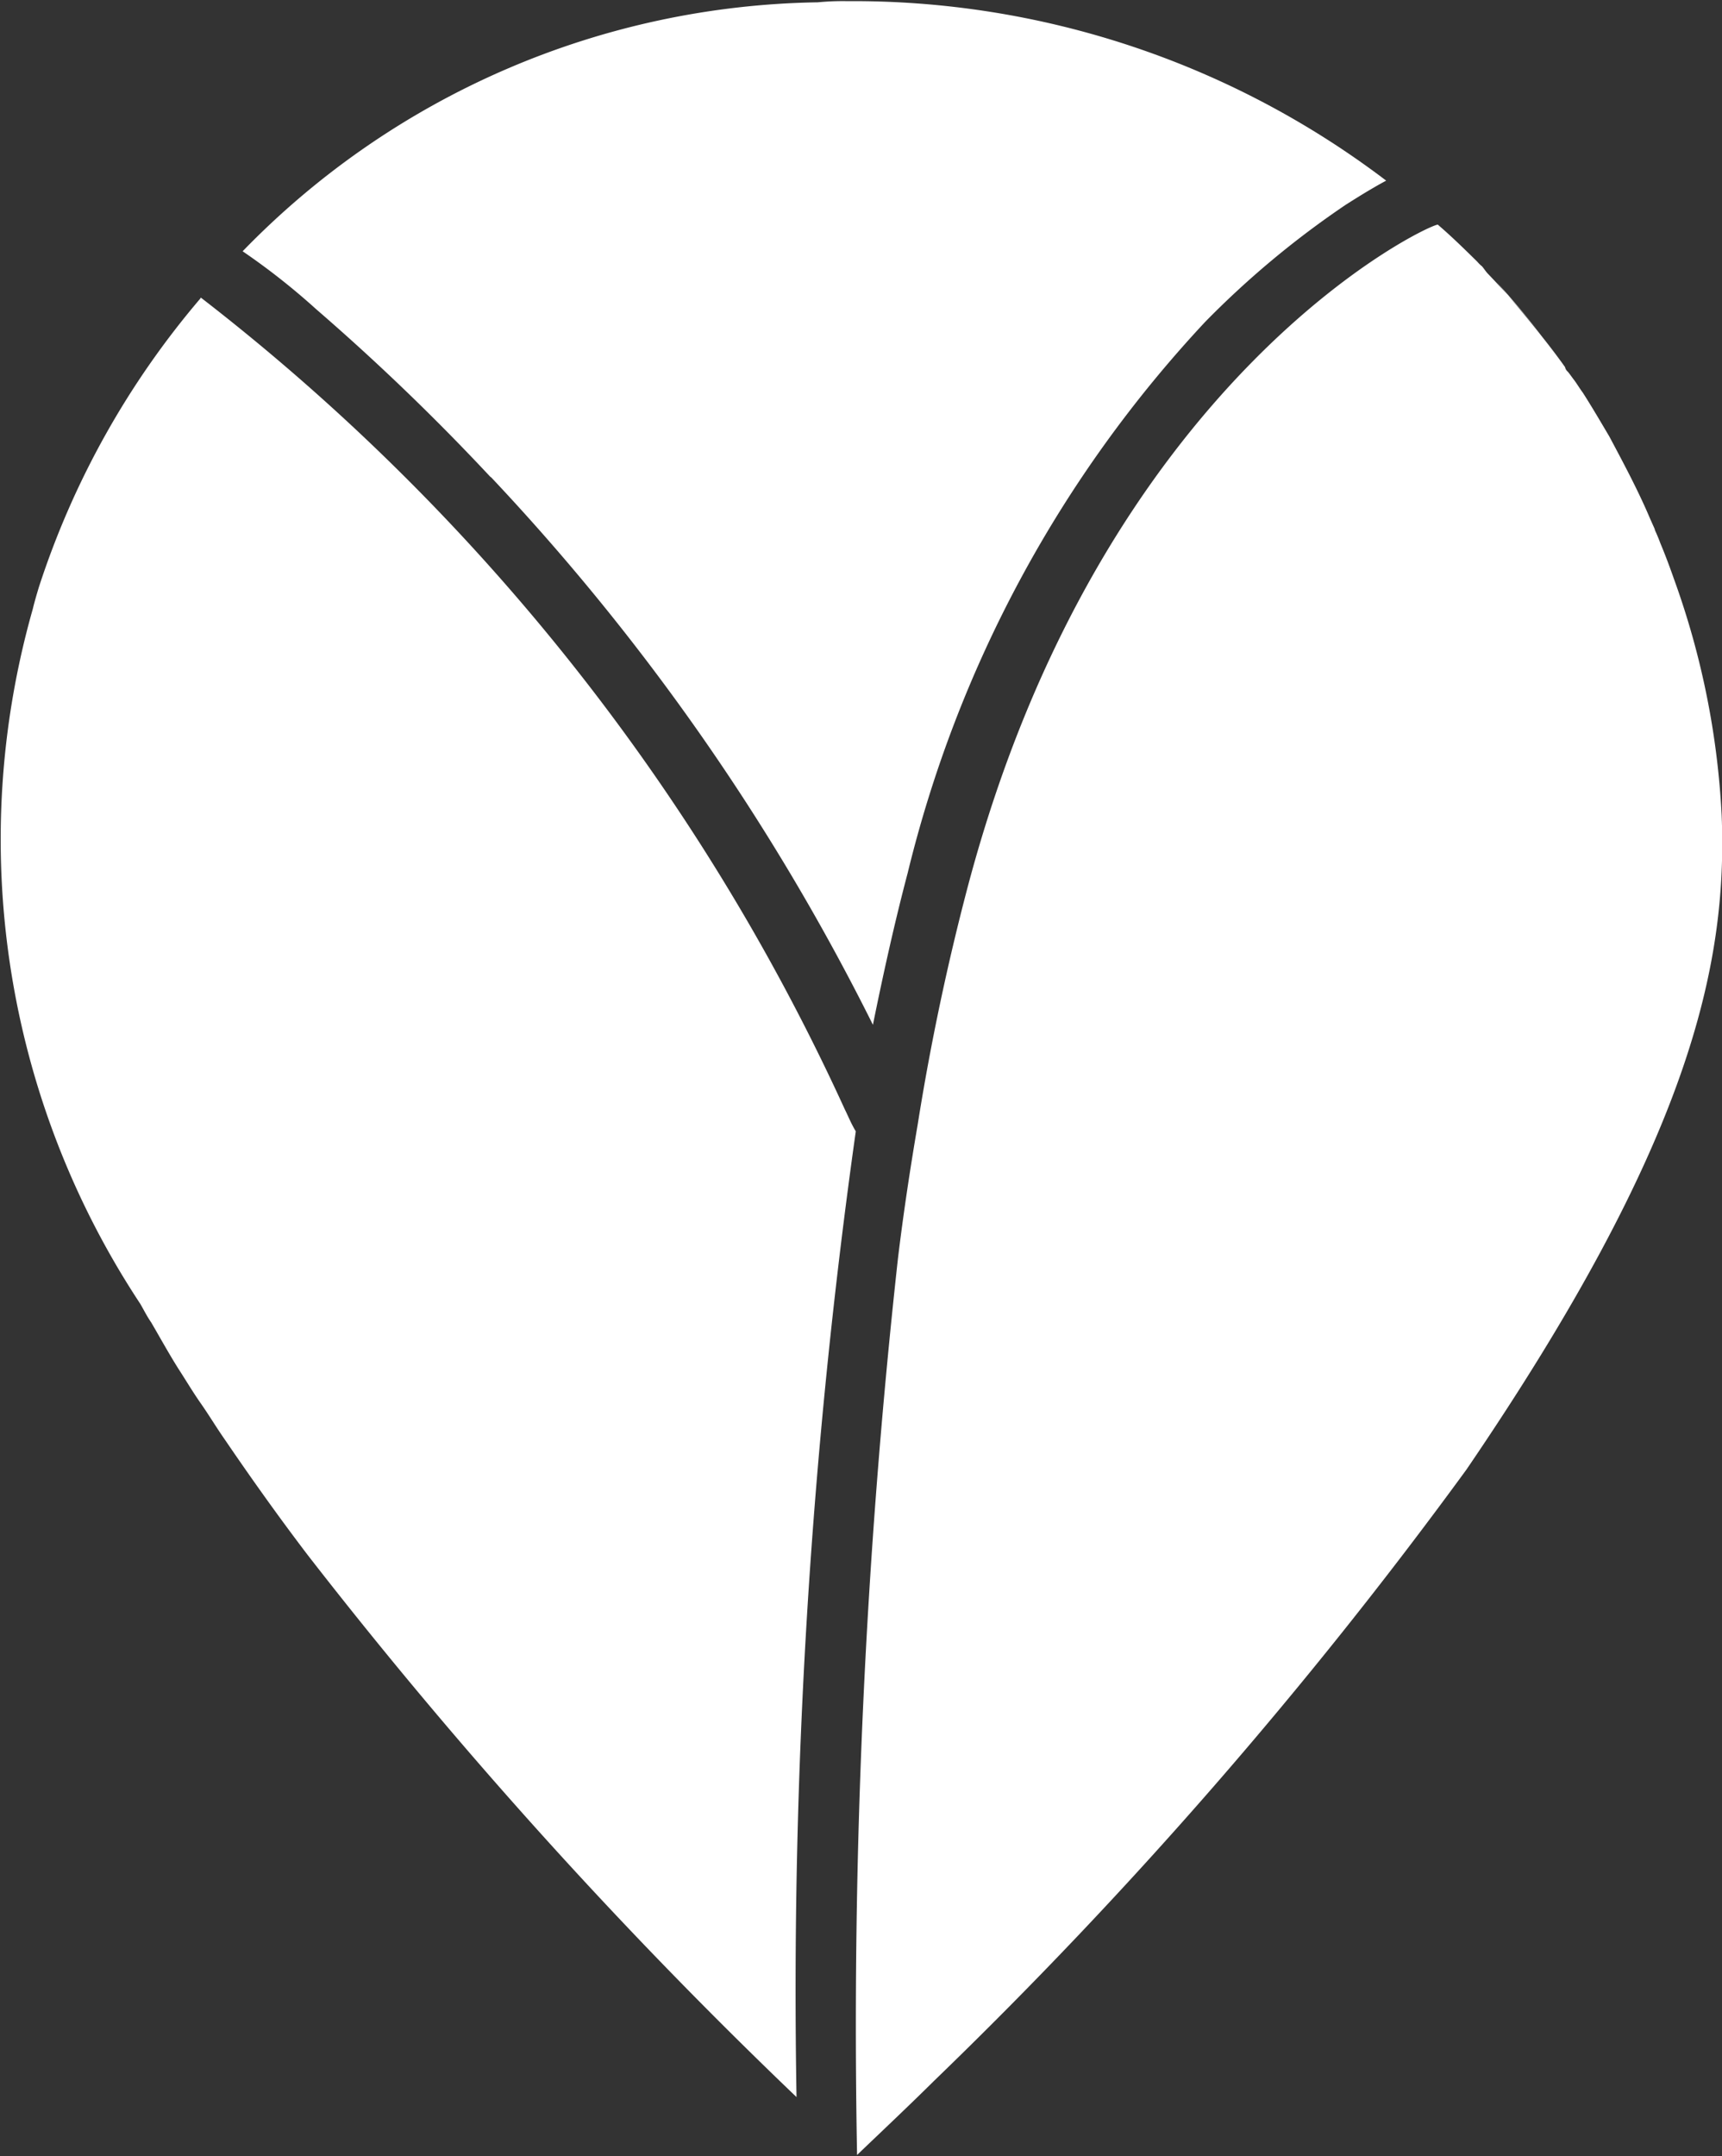
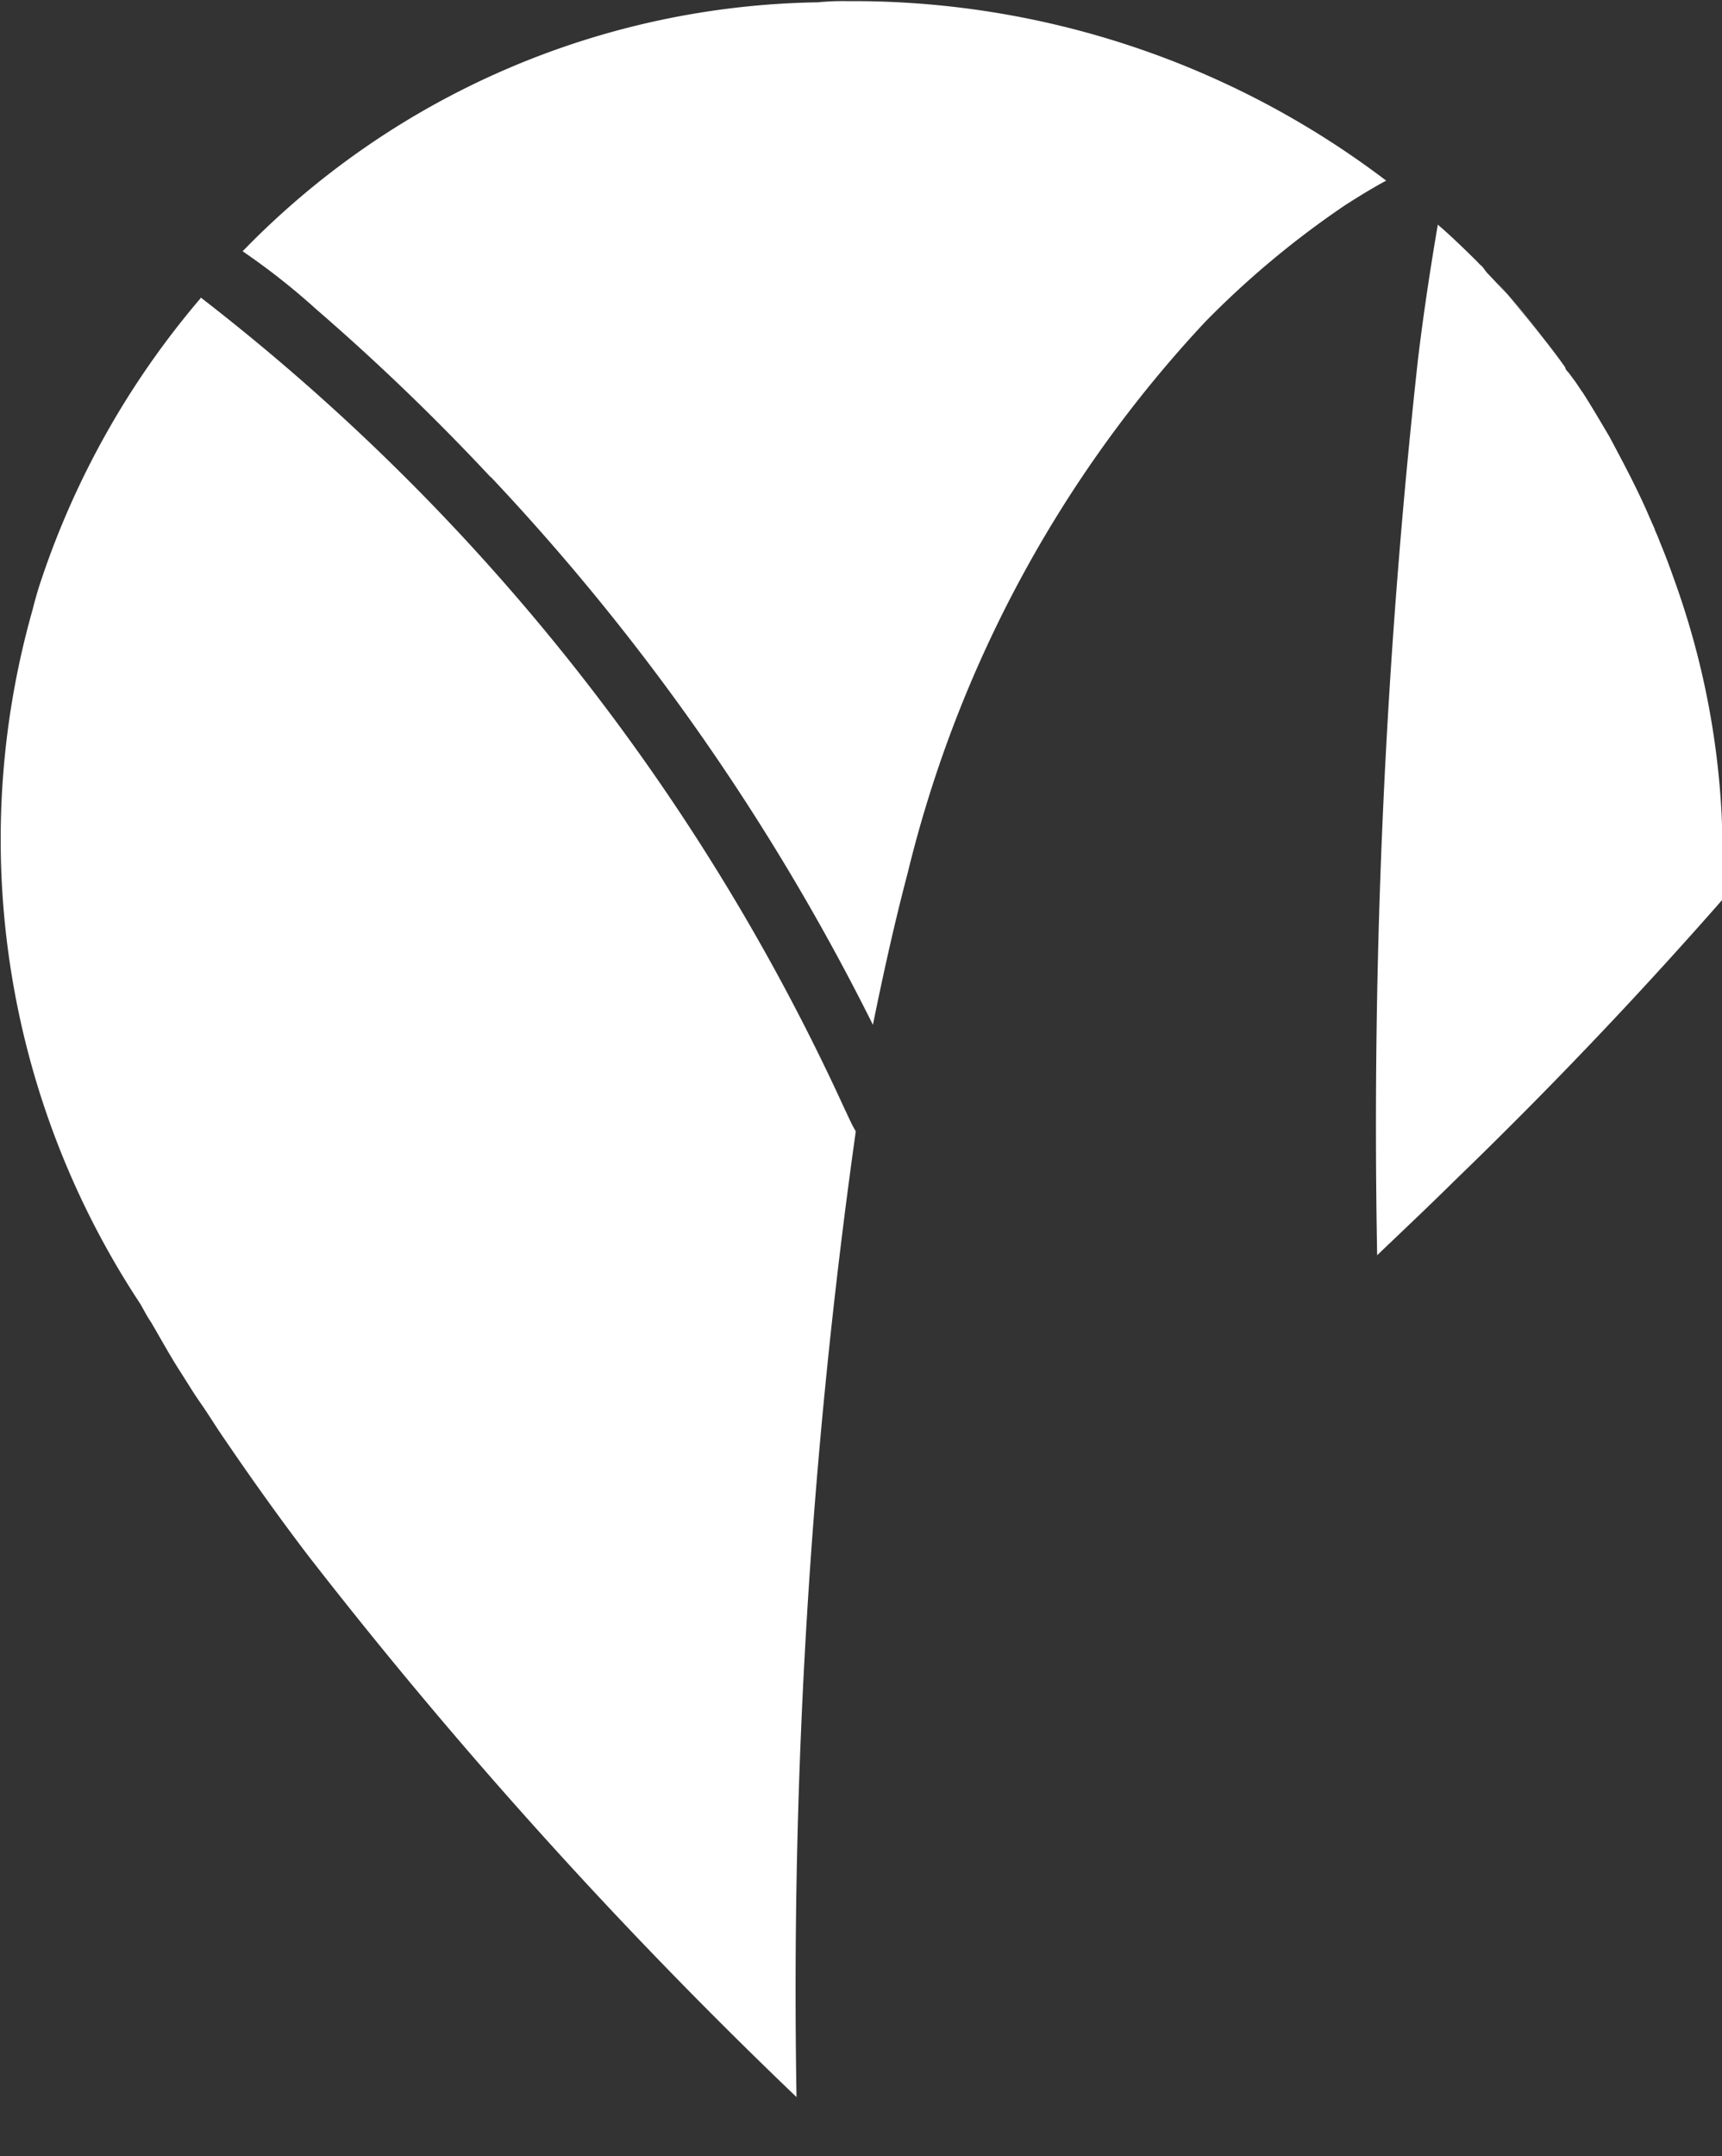
<svg xmlns="http://www.w3.org/2000/svg" width="14.876" height="18.62" viewBox="0 0 14.876 18.62">
  <rect x="0" y="0" width="14.876" height="18.62" fill="#333333" stroke="none" />
  <defs>
    <style>
      .cls-1 {
        fill: #fff;
        fill-rule: evenodd;
      }
    </style>
  </defs>
-   <path id="形状_646" data-name="形状 646" class="cls-1" d="M533.435,1420.23a7.008,7.008,0,0,0-.412-2.04c-0.035-.1-0.076-0.21-0.118-0.31-0.011-.03-0.023-0.06-0.041-0.1-0.006-.01-0.006-0.02-0.011-0.03-0.018-.04-0.036-0.08-0.053-0.12-0.1-.23-0.218-0.45-0.335-0.67-0.077-.13-0.153-0.26-0.23-0.38-0.023-.03-0.053-0.08-0.076-0.11s-0.036-.05-0.053-0.07a0.072,0.072,0,0,1-.024-0.04h0a7.03,7.03,0,0,0-.67-0.81c-0.018-.02-0.03-0.04-0.047-0.06a0.293,0.293,0,0,1-.041-0.04c-0.112-.11-0.224-0.22-0.341-0.32h0c-0.089,0-2.9,1.32-4.064,5.73-0.171.65-.318,1.34-0.429,2.04h0c-0.065.38-.124,0.77-0.171,1.16a60.44,60.44,0,0,0-.353,7.74c0.23-.22.453-0.43,0.665-0.64a40.624,40.624,0,0,0,4.6-5.28C533.147,1423.07,533.488,1421.54,533.435,1420.23Zm-1.941-4.6a7.348,7.348,0,0,1,.565.7C531.865,1416.06,531.665,1415.83,531.494,1415.63Zm-5.634,7.14a18.659,18.659,0,0,0-5.563-7.01h0l-0.006.01a7.327,7.327,0,0,0-1.393,2.49c-0.018.06-.036,0.12-0.053,0.19a7.275,7.275,0,0,0,.929,6c0.029,0.05.059,0.11,0.094,0.16h0c0.076,0.13.153,0.27,0.235,0.4,0.065,0.1.124,0.2,0.194,0.3s0.136,0.21.206,0.31c0.218,0.32.459,0.66,0.718,1a42.793,42.793,0,0,0,4.222,4.68,53.113,53.113,0,0,1,.512-8.34C525.913,1422.89,525.89,1422.83,525.86,1422.77Zm-3.057-5.46a19.7,19.7,0,0,1,3.3,4.73c0.089-.44.189-0.89,0.3-1.31a10.658,10.658,0,0,1,2.57-4.76,7.854,7.854,0,0,1,1.212-1.01c0.141-.09.258-0.16,0.352-0.21a7.606,7.606,0,0,0-4.657-1.55,2.192,2.192,0,0,0-.253.01,7.069,7.069,0,0,0-4.969,2.15,5.911,5.911,0,0,1,.635.5A19.582,19.582,0,0,1,522.8,1417.31Z" transform="translate(-518.562 -1413.19)" />
+   <path id="形状_646" data-name="形状 646" class="cls-1" d="M533.435,1420.23a7.008,7.008,0,0,0-.412-2.04c-0.035-.1-0.076-0.21-0.118-0.31-0.011-.03-0.023-0.06-0.041-0.1-0.006-.01-0.006-0.02-0.011-0.03-0.018-.04-0.036-0.08-0.053-0.12-0.1-.23-0.218-0.45-0.335-0.67-0.077-.13-0.153-0.26-0.23-0.38-0.023-.03-0.053-0.08-0.076-0.11s-0.036-.05-0.053-0.07a0.072,0.072,0,0,1-.024-0.04h0a7.03,7.03,0,0,0-.67-0.81c-0.018-.02-0.03-0.04-0.047-0.06a0.293,0.293,0,0,1-.041-0.04c-0.112-.11-0.224-0.22-0.341-0.32h0h0c-0.065.38-.124,0.77-0.171,1.16a60.44,60.44,0,0,0-.353,7.74c0.23-.22.453-0.43,0.665-0.64a40.624,40.624,0,0,0,4.6-5.28C533.147,1423.07,533.488,1421.54,533.435,1420.23Zm-1.941-4.6a7.348,7.348,0,0,1,.565.7C531.865,1416.06,531.665,1415.83,531.494,1415.63Zm-5.634,7.14a18.659,18.659,0,0,0-5.563-7.01h0l-0.006.01a7.327,7.327,0,0,0-1.393,2.49c-0.018.06-.036,0.12-0.053,0.19a7.275,7.275,0,0,0,.929,6c0.029,0.05.059,0.11,0.094,0.16h0c0.076,0.13.153,0.27,0.235,0.4,0.065,0.1.124,0.2,0.194,0.3s0.136,0.21.206,0.31c0.218,0.32.459,0.66,0.718,1a42.793,42.793,0,0,0,4.222,4.68,53.113,53.113,0,0,1,.512-8.34C525.913,1422.89,525.89,1422.83,525.86,1422.77Zm-3.057-5.46a19.7,19.7,0,0,1,3.3,4.73c0.089-.44.189-0.89,0.3-1.31a10.658,10.658,0,0,1,2.57-4.76,7.854,7.854,0,0,1,1.212-1.01c0.141-.09.258-0.16,0.352-0.21a7.606,7.606,0,0,0-4.657-1.55,2.192,2.192,0,0,0-.253.01,7.069,7.069,0,0,0-4.969,2.15,5.911,5.911,0,0,1,.635.5A19.582,19.582,0,0,1,522.8,1417.31Z" transform="translate(-518.562 -1413.19)" />
</svg>